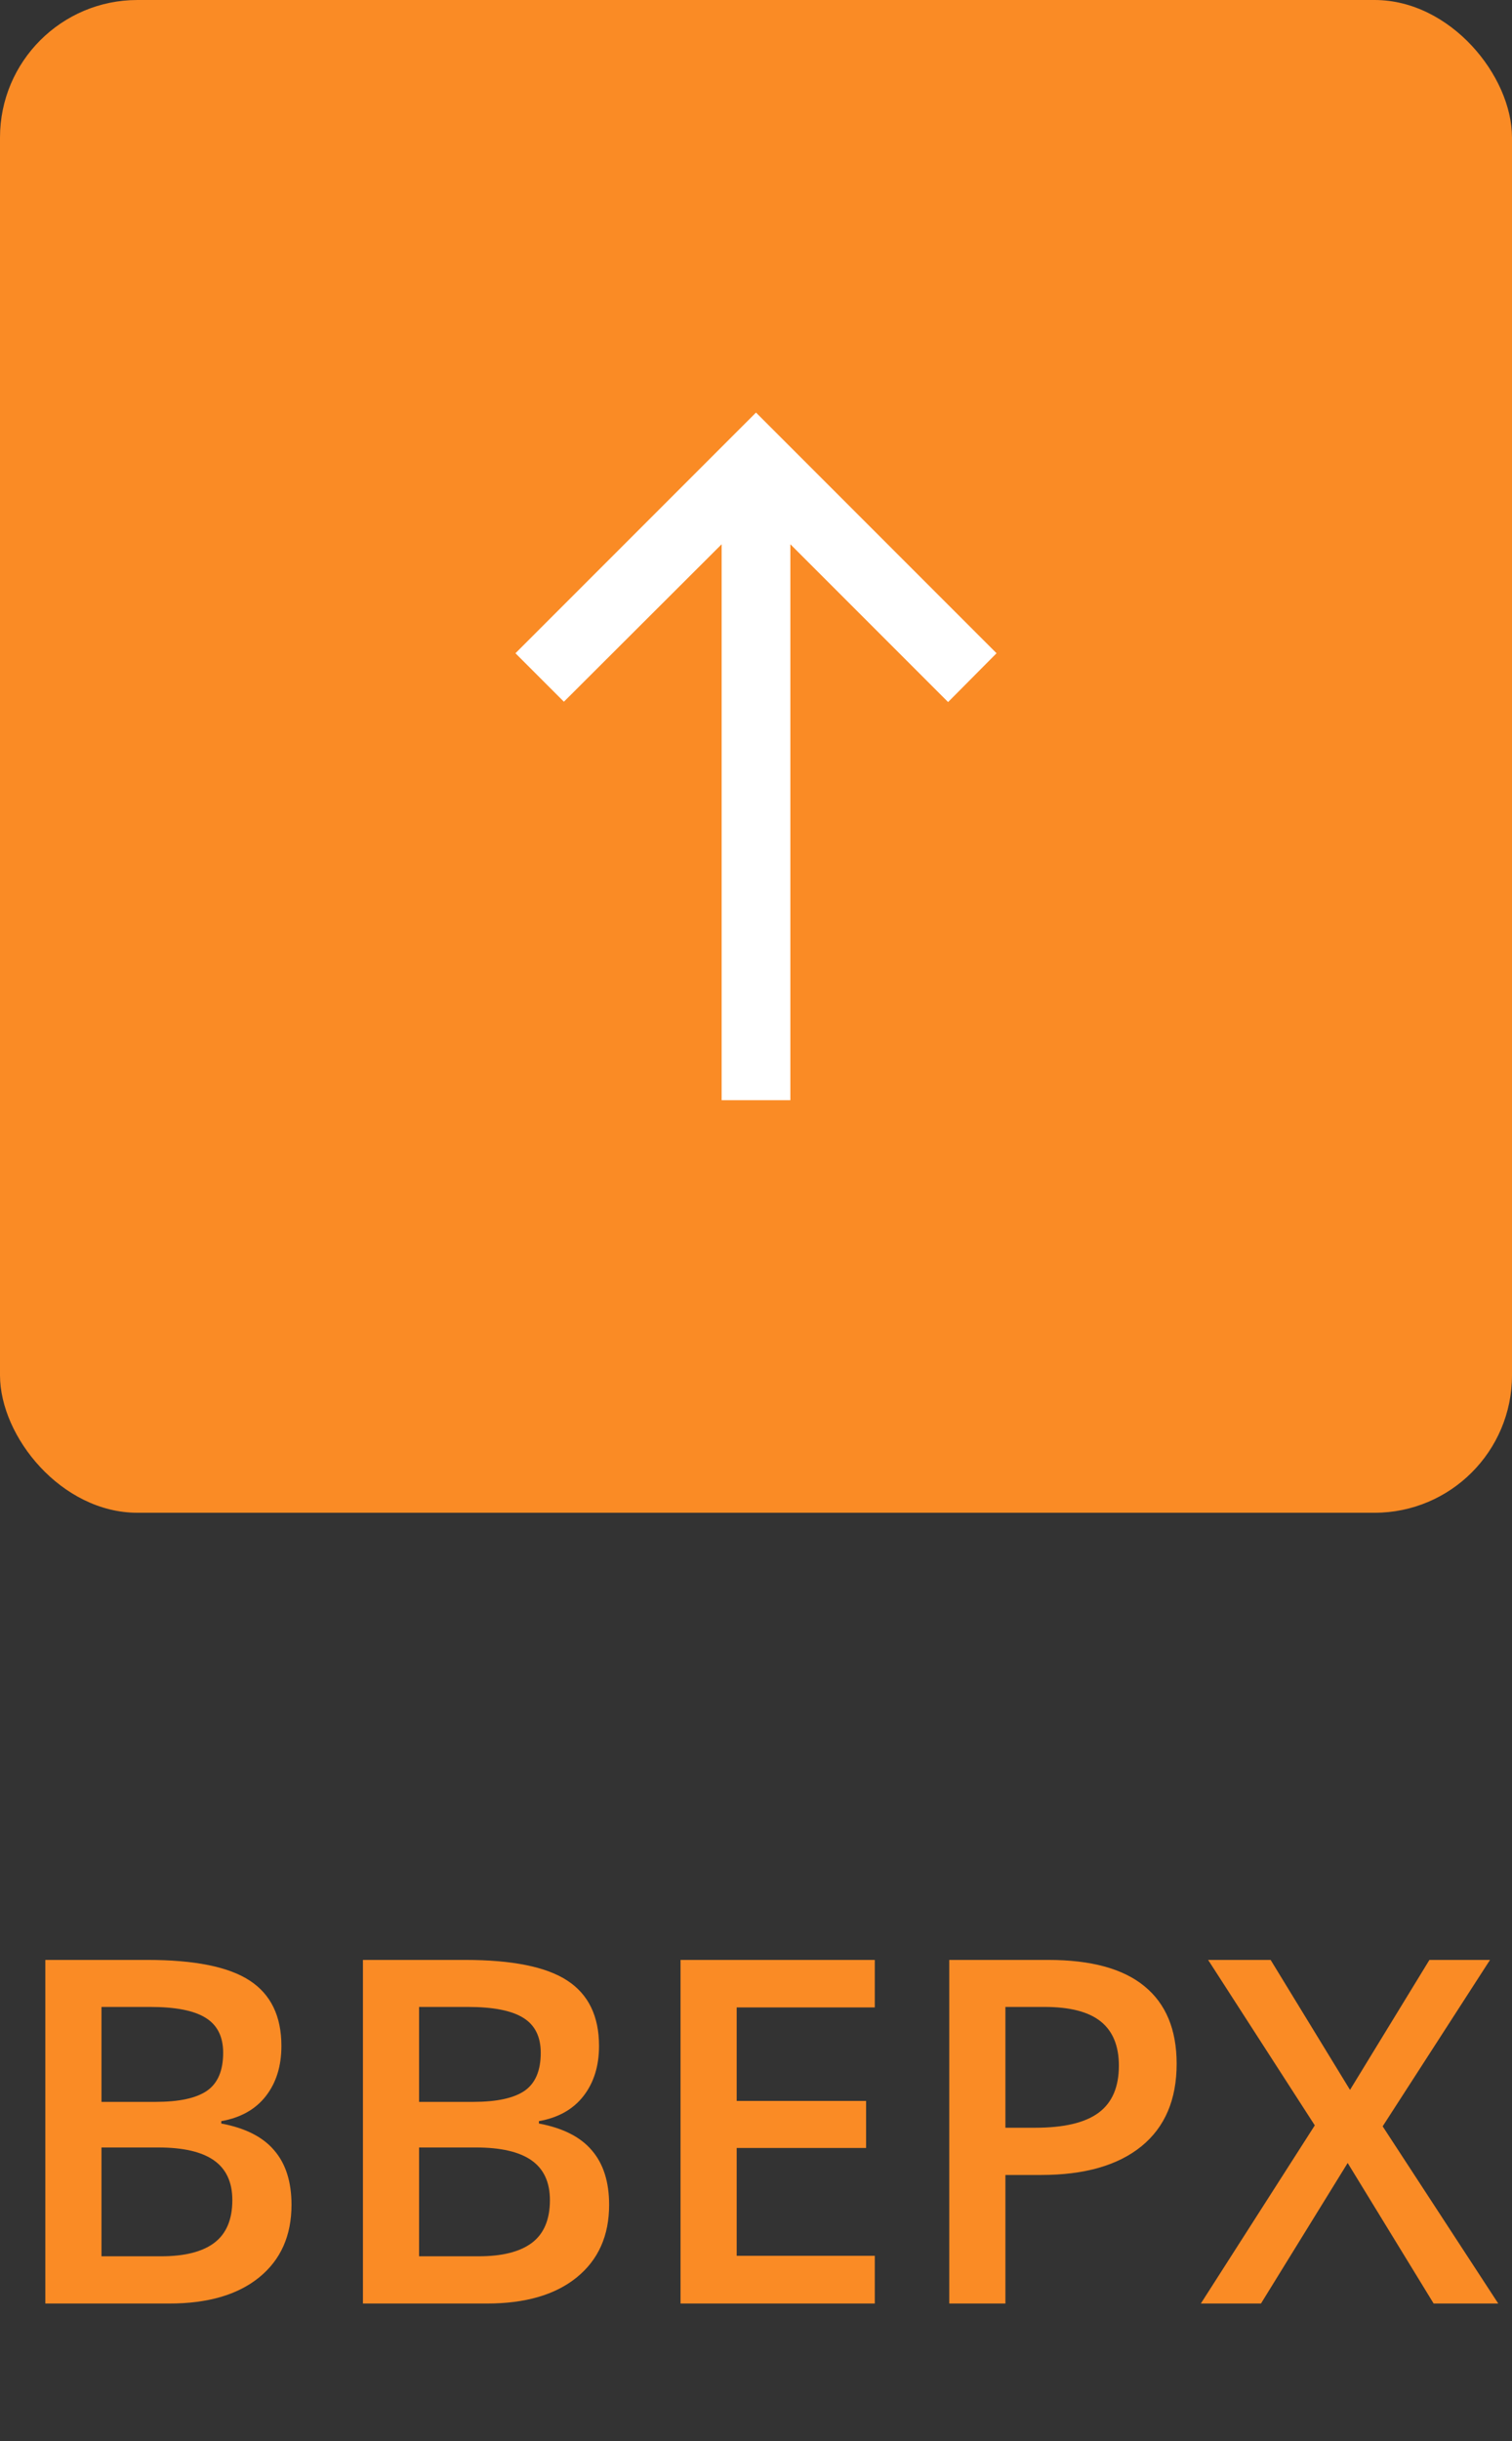
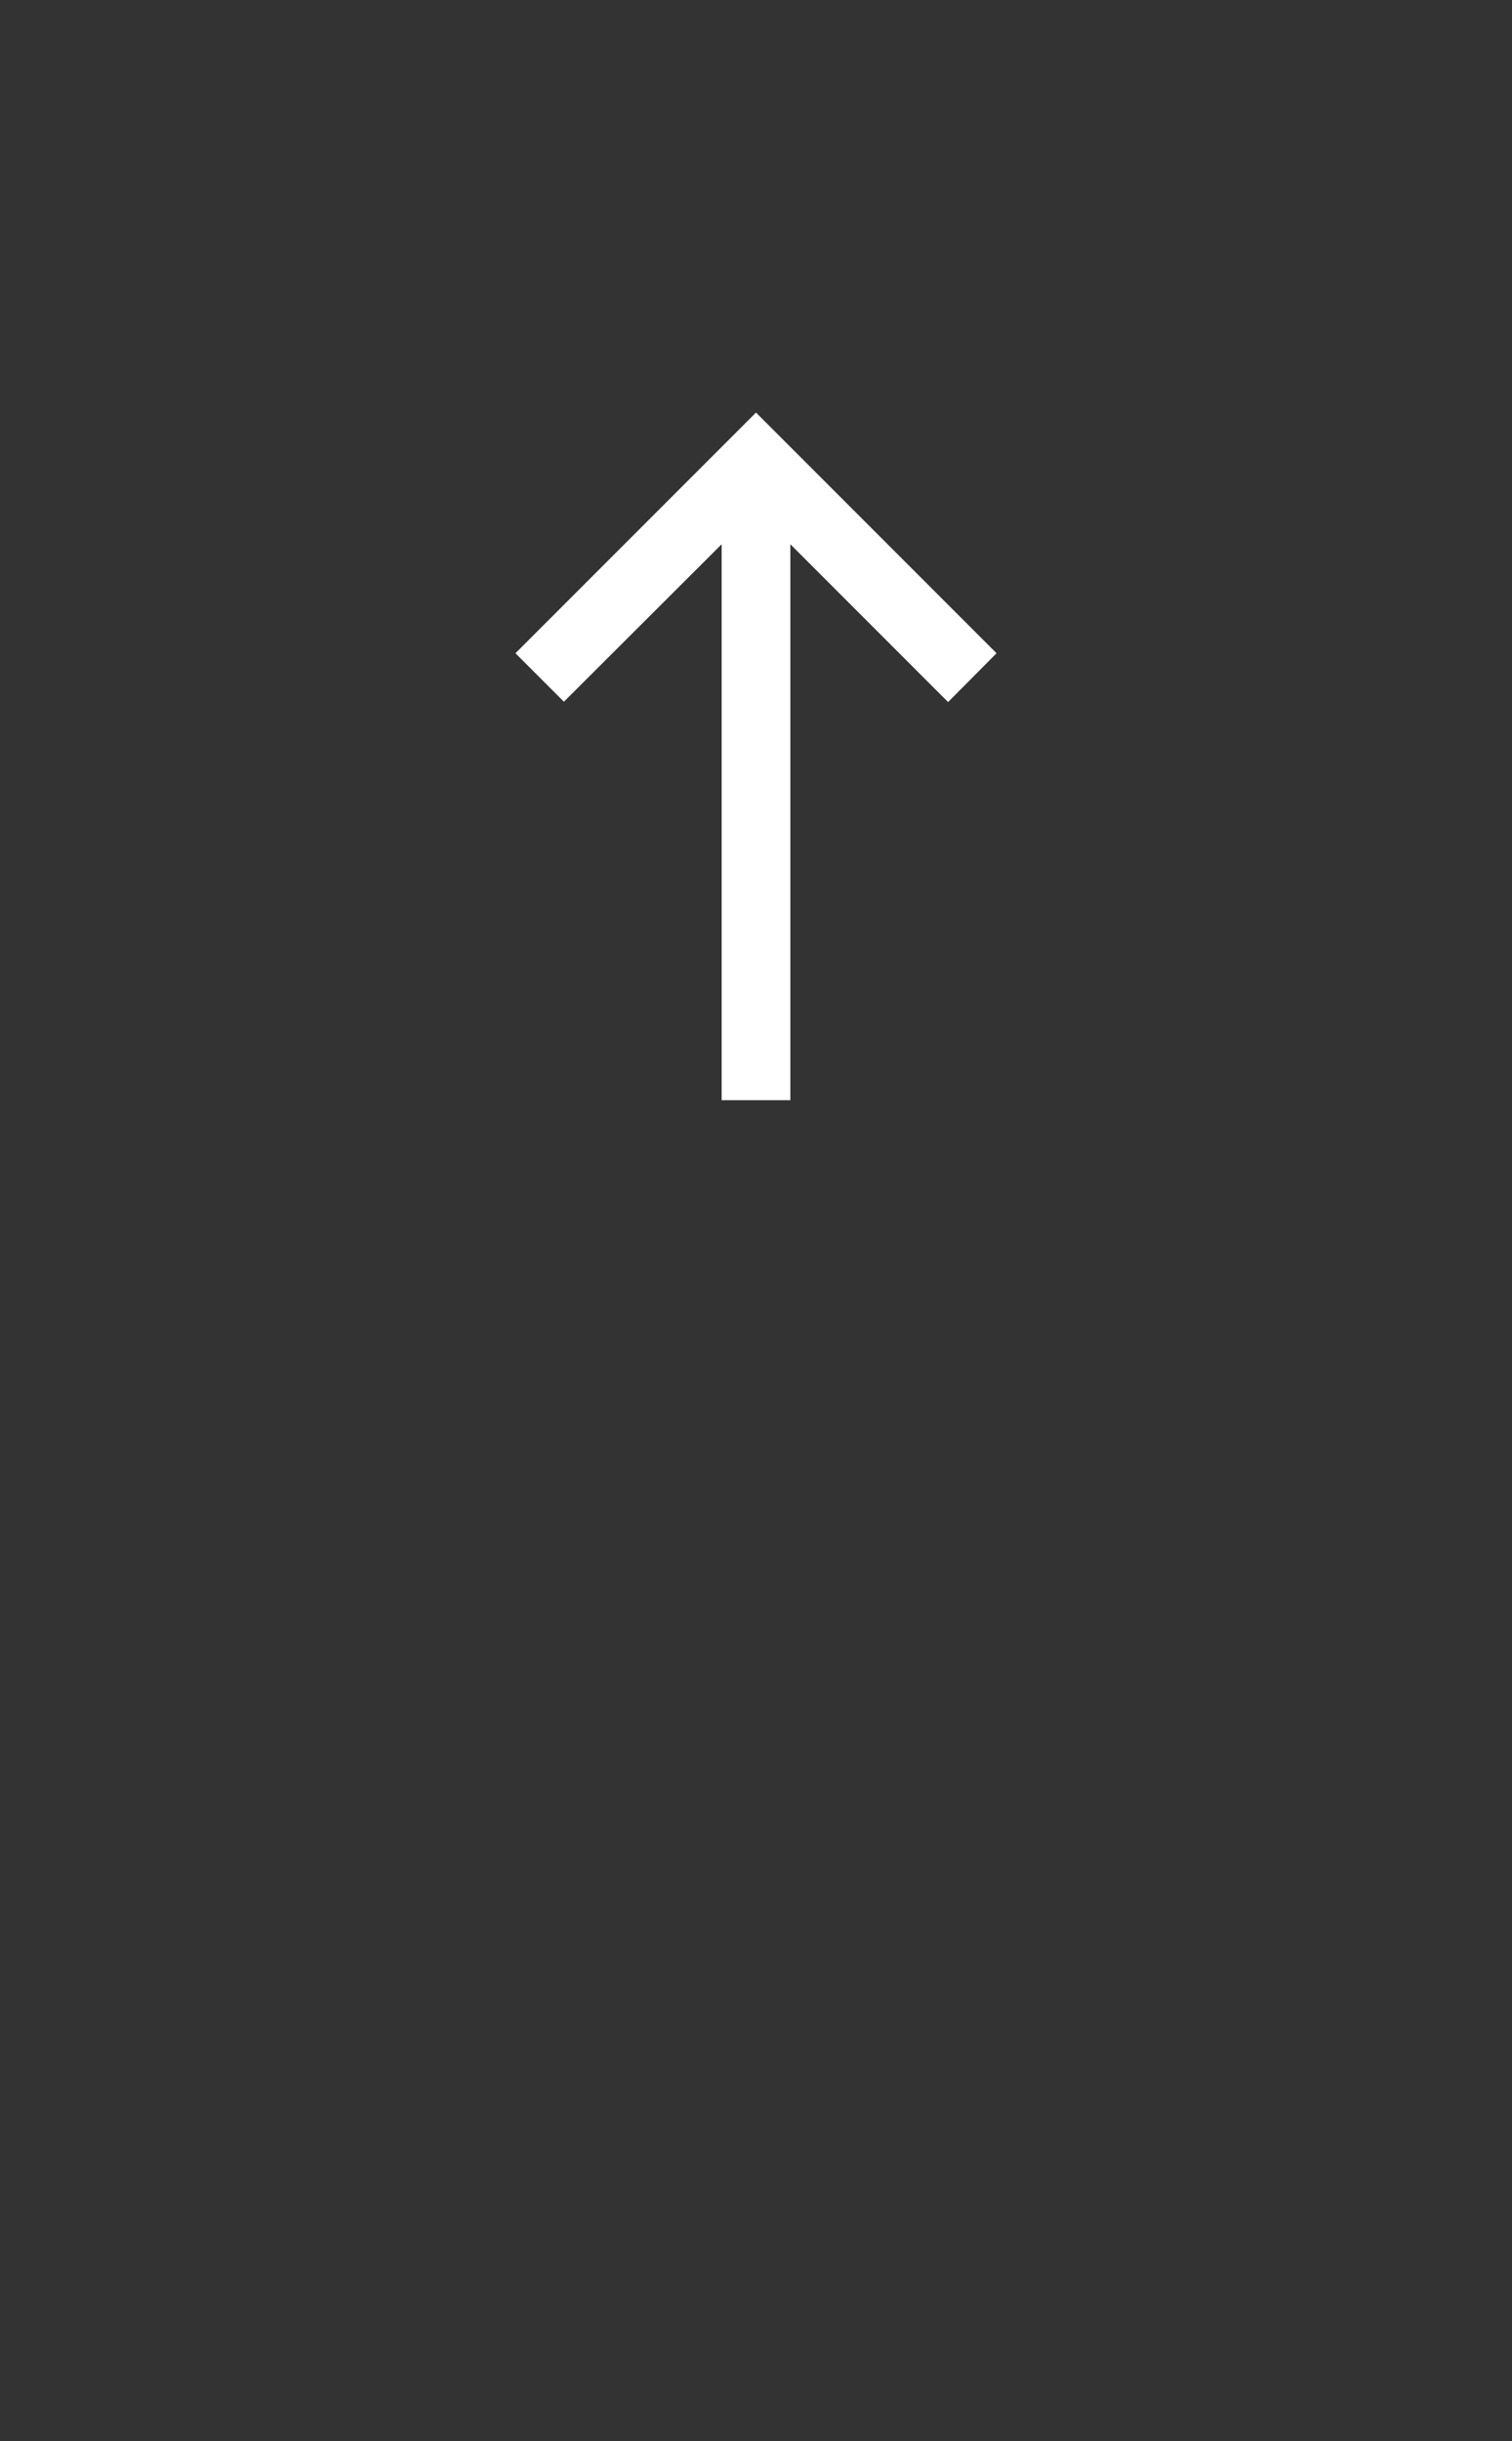
<svg xmlns="http://www.w3.org/2000/svg" width="44" height="71" viewBox="0 0 44 71" fill="none">
  <rect x="0" y="0" width="44" height="71" fill="#333333" stroke="none" />
-   <rect width="44" height="44" rx="4" fill="#FA8B25" />
  <path d="M15 19L16.41 20.41L21 15.83V32H23V15.83L27.59 20.42L29 19L22 12L15 19Z" fill="white" />
-   <path d="M1.319 57.006H4.286C5.662 57.006 6.656 57.206 7.267 57.607C7.882 58.008 8.189 58.642 8.189 59.508C8.189 60.091 8.039 60.577 7.738 60.964C7.438 61.351 7.005 61.595 6.439 61.695V61.764C7.141 61.896 7.656 62.158 7.984 62.55C8.317 62.937 8.483 63.464 8.483 64.129C8.483 65.027 8.169 65.731 7.54 66.241C6.916 66.747 6.045 67 4.929 67H1.319V57.006ZM2.953 61.135H4.525C5.209 61.135 5.708 61.028 6.022 60.813C6.337 60.595 6.494 60.226 6.494 59.706C6.494 59.237 6.323 58.897 5.981 58.688C5.644 58.478 5.106 58.373 4.368 58.373H2.953V61.135ZM2.953 62.461V65.626H4.689C5.373 65.626 5.888 65.496 6.234 65.236C6.585 64.972 6.761 64.557 6.761 63.992C6.761 63.473 6.583 63.088 6.228 62.837C5.872 62.586 5.332 62.461 4.607 62.461H2.953ZM10.562 57.006H13.528C14.905 57.006 15.898 57.206 16.509 57.607C17.124 58.008 17.432 58.642 17.432 59.508C17.432 60.091 17.281 60.577 16.98 60.964C16.68 61.351 16.247 61.595 15.682 61.695V61.764C16.384 61.896 16.898 62.158 17.227 62.55C17.559 62.937 17.726 63.464 17.726 64.129C17.726 65.027 17.411 65.731 16.782 66.241C16.158 66.747 15.287 67 14.171 67H10.562V57.006ZM12.195 61.135H13.768C14.451 61.135 14.95 61.028 15.265 60.813C15.579 60.595 15.736 60.226 15.736 59.706C15.736 59.237 15.565 58.897 15.224 58.688C14.886 58.478 14.349 58.373 13.61 58.373H12.195V61.135ZM12.195 62.461V65.626H13.932C14.615 65.626 15.13 65.496 15.477 65.236C15.828 64.972 16.003 64.557 16.003 63.992C16.003 63.473 15.825 63.088 15.47 62.837C15.114 62.586 14.574 62.461 13.85 62.461H12.195ZM25.457 67H19.804V57.006H25.457V58.387H21.438V61.107H25.204V62.475H21.438V65.612H25.457V67ZM34.241 60.027C34.241 61.071 33.899 61.871 33.216 62.427C32.532 62.983 31.559 63.261 30.297 63.261H29.258V67H27.624V57.006H30.502C31.751 57.006 32.685 57.261 33.305 57.772C33.929 58.282 34.241 59.034 34.241 60.027ZM29.258 61.887H30.126C30.965 61.887 31.58 61.741 31.972 61.449C32.364 61.158 32.56 60.702 32.56 60.082C32.56 59.508 32.384 59.079 32.033 58.797C31.682 58.514 31.135 58.373 30.393 58.373H29.258V61.887ZM43.6 67H41.72L39.218 62.912L36.695 67H34.945L38.261 61.818L35.157 57.006H36.976L39.286 60.786L41.597 57.006H43.36L40.236 61.846L43.6 67Z" fill="#FA8B25" />
</svg>